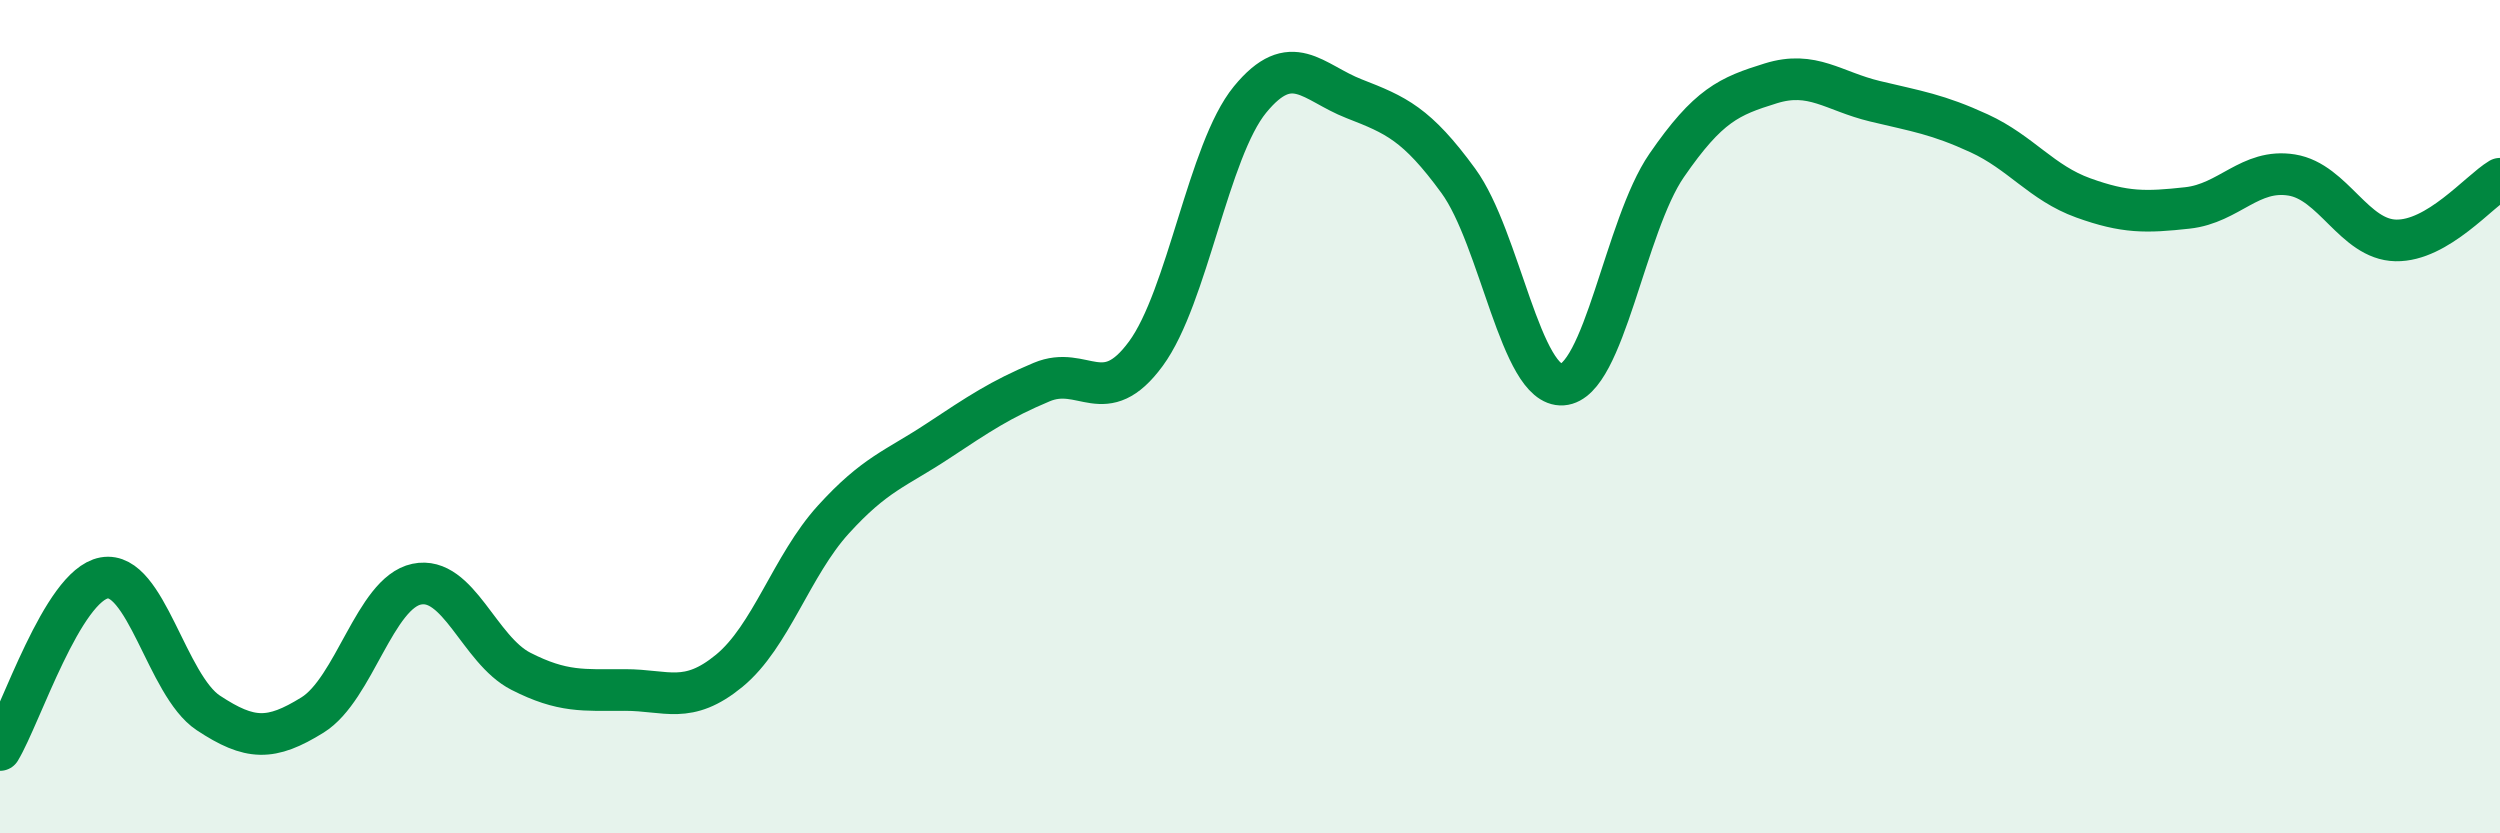
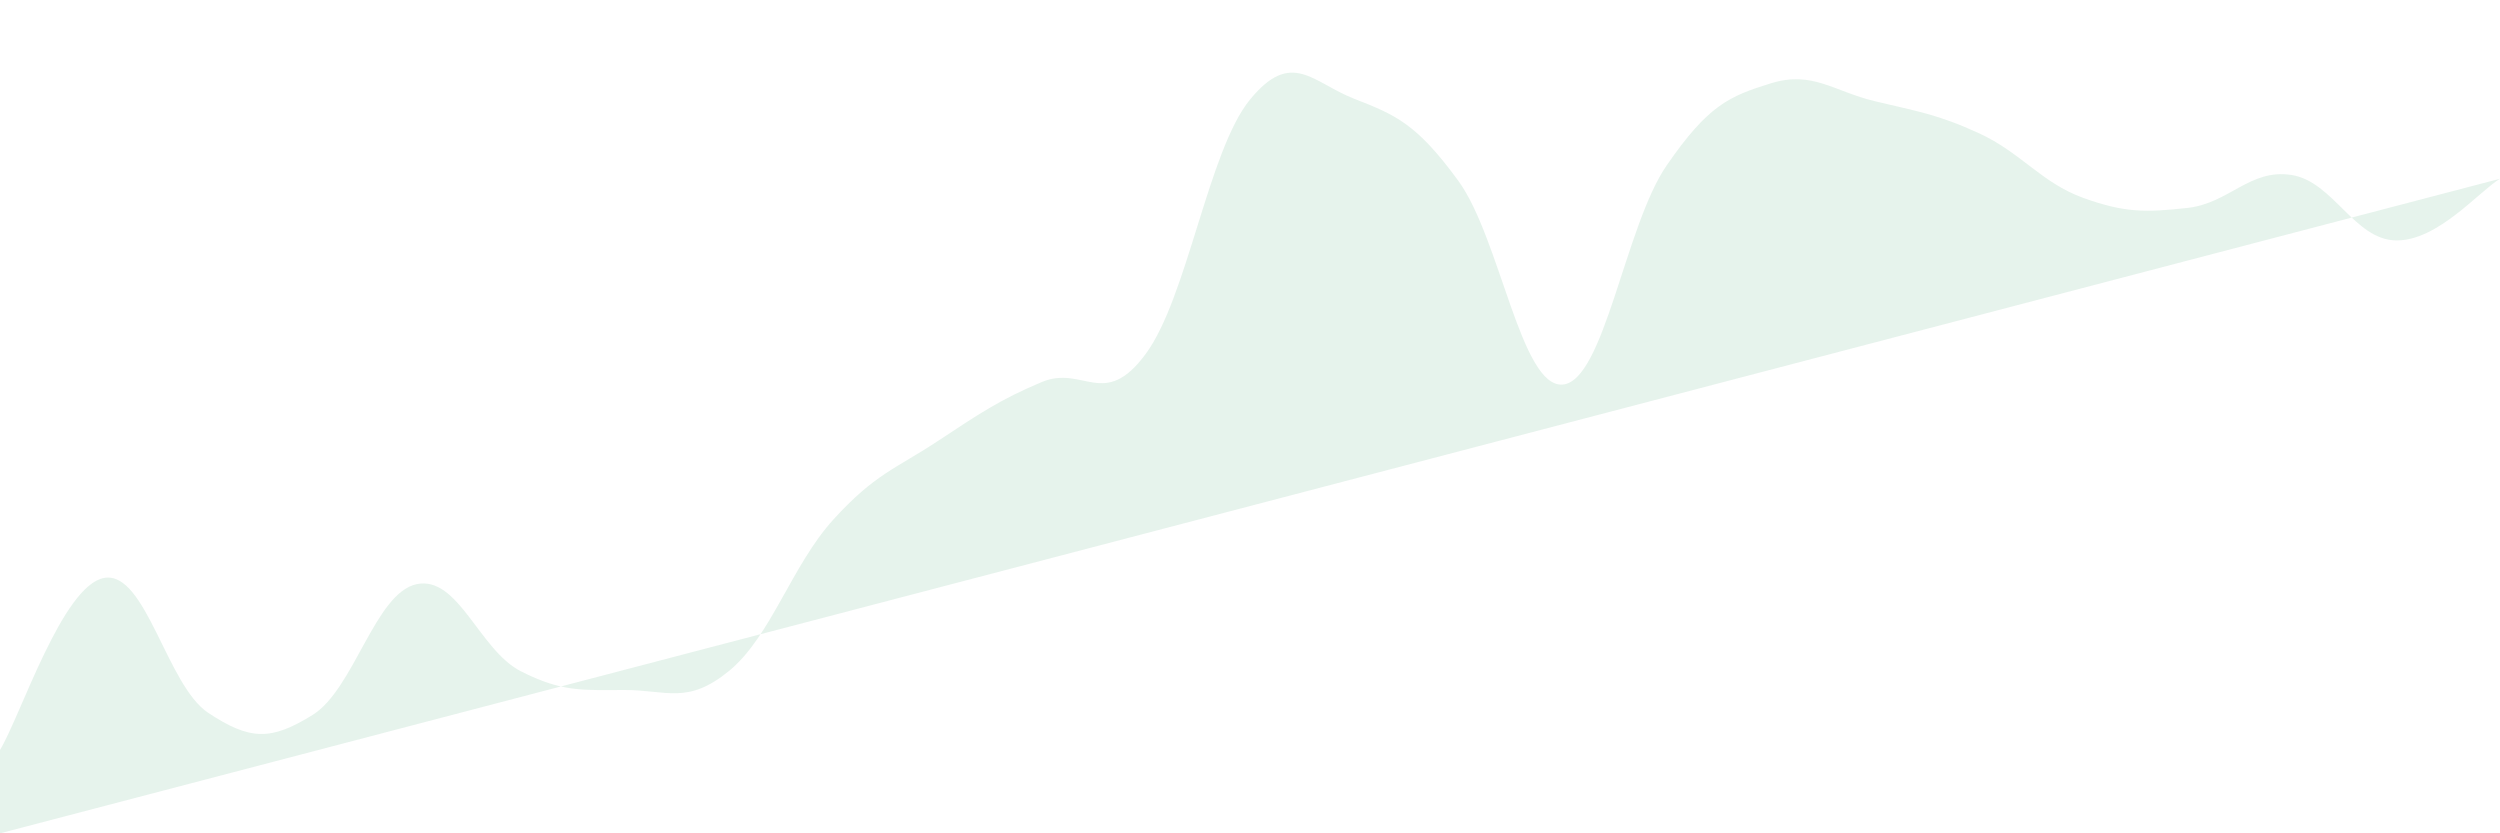
<svg xmlns="http://www.w3.org/2000/svg" width="60" height="20" viewBox="0 0 60 20">
-   <path d="M 0,18 C 0.5,17.17 1.5,14.05 2.5,13.87 C 3.5,13.69 4,16.45 5,17.11 C 6,17.77 6.5,17.78 7.5,17.16 C 8.5,16.54 9,14.23 10,14.02 C 11,13.81 11.5,15.6 12.5,16.11 C 13.5,16.62 14,16.56 15,16.56 C 16,16.56 16.5,16.92 17.5,16.1 C 18.5,15.28 19,13.57 20,12.47 C 21,11.37 21.5,11.25 22.5,10.59 C 23.5,9.93 24,9.59 25,9.17 C 26,8.75 26.5,9.85 27.5,8.49 C 28.5,7.13 29,3.61 30,2.39 C 31,1.17 31.5,1.98 32.5,2.37 C 33.5,2.76 34,2.97 35,4.34 C 36,5.71 36.5,9.3 37.5,9.23 C 38.5,9.16 39,5.42 40,3.97 C 41,2.52 41.5,2.31 42.5,2 C 43.5,1.69 44,2.19 45,2.43 C 46,2.67 46.5,2.74 47.5,3.2 C 48.5,3.66 49,4.39 50,4.75 C 51,5.11 51.5,5.1 52.5,4.99 C 53.5,4.88 54,4.04 55,4.2 C 56,4.36 56.5,5.75 57.5,5.77 C 58.5,5.79 59.5,4.59 60,4.29L60 20L0 20Z" fill="#008740" opacity="0.1" stroke-linecap="round" stroke-linejoin="round" />
-   <path d="M 0,18 C 0.5,17.17 1.5,14.05 2.5,13.87 C 3.5,13.69 4,16.45 5,17.11 C 6,17.77 6.5,17.78 7.5,17.16 C 8.5,16.54 9,14.23 10,14.02 C 11,13.81 11.5,15.6 12.5,16.11 C 13.5,16.62 14,16.56 15,16.56 C 16,16.56 16.5,16.92 17.5,16.1 C 18.5,15.28 19,13.57 20,12.47 C 21,11.37 21.5,11.25 22.5,10.59 C 23.5,9.93 24,9.59 25,9.17 C 26,8.75 26.5,9.85 27.5,8.49 C 28.5,7.13 29,3.61 30,2.39 C 31,1.17 31.5,1.98 32.5,2.37 C 33.5,2.76 34,2.97 35,4.34 C 36,5.71 36.5,9.3 37.5,9.23 C 38.5,9.16 39,5.42 40,3.97 C 41,2.52 41.5,2.31 42.5,2 C 43.5,1.69 44,2.19 45,2.43 C 46,2.67 46.5,2.74 47.5,3.2 C 48.5,3.66 49,4.39 50,4.75 C 51,5.11 51.5,5.1 52.5,4.99 C 53.5,4.88 54,4.04 55,4.2 C 56,4.36 56.5,5.75 57.5,5.77 C 58.5,5.79 59.5,4.59 60,4.29" stroke="#008740" stroke-width="1" fill="none" stroke-linecap="round" stroke-linejoin="round" />
+   <path d="M 0,18 C 0.5,17.17 1.5,14.05 2.5,13.87 C 3.5,13.69 4,16.45 5,17.11 C 6,17.77 6.5,17.78 7.5,17.16 C 8.5,16.54 9,14.23 10,14.02 C 11,13.81 11.5,15.6 12.5,16.11 C 13.5,16.62 14,16.56 15,16.56 C 16,16.56 16.5,16.92 17.5,16.1 C 18.5,15.28 19,13.57 20,12.47 C 21,11.37 21.5,11.25 22.5,10.59 C 23.5,9.93 24,9.59 25,9.17 C 26,8.75 26.5,9.85 27.5,8.49 C 28.5,7.13 29,3.61 30,2.39 C 31,1.17 31.5,1.98 32.5,2.37 C 33.5,2.76 34,2.97 35,4.34 C 36,5.71 36.5,9.3 37.5,9.23 C 38.5,9.16 39,5.42 40,3.97 C 41,2.52 41.5,2.31 42.5,2 C 43.5,1.69 44,2.19 45,2.43 C 46,2.67 46.5,2.74 47.5,3.2 C 48.5,3.66 49,4.39 50,4.75 C 51,5.11 51.5,5.1 52.5,4.99 C 53.5,4.88 54,4.04 55,4.2 C 56,4.36 56.5,5.75 57.5,5.77 C 58.5,5.79 59.5,4.59 60,4.29L0 20Z" fill="#008740" opacity="0.1" stroke-linecap="round" stroke-linejoin="round" />
</svg>